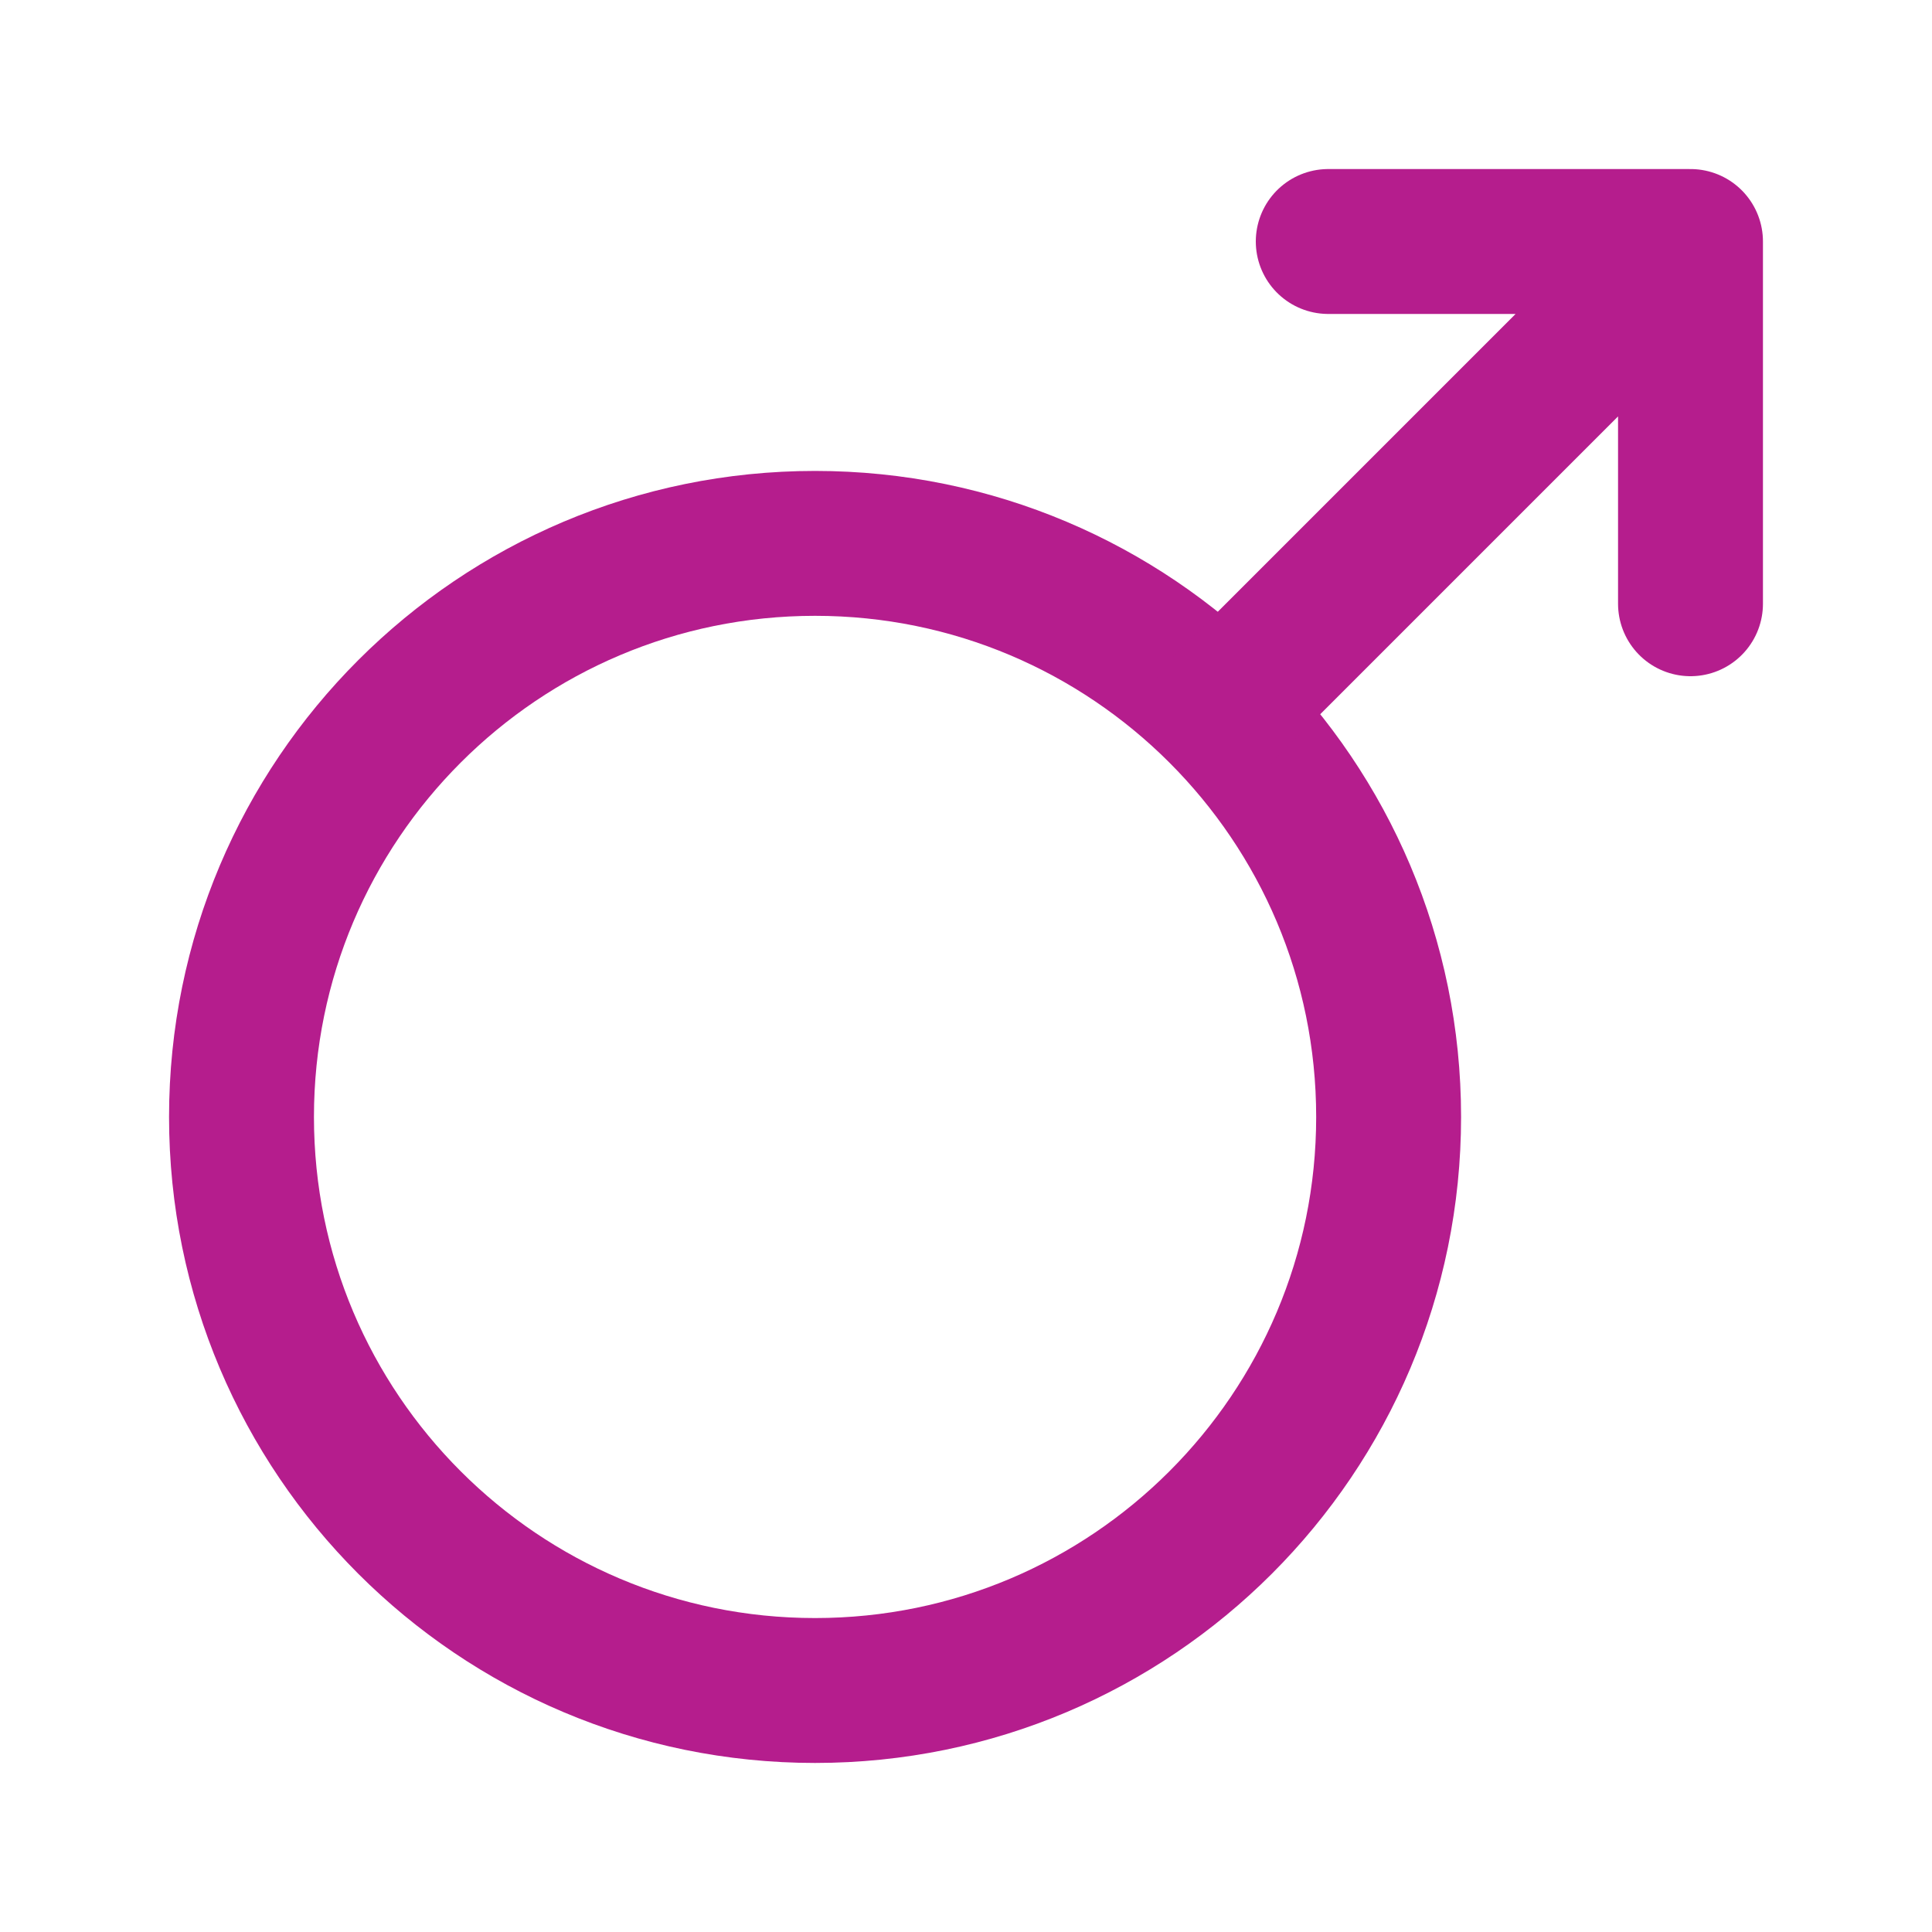
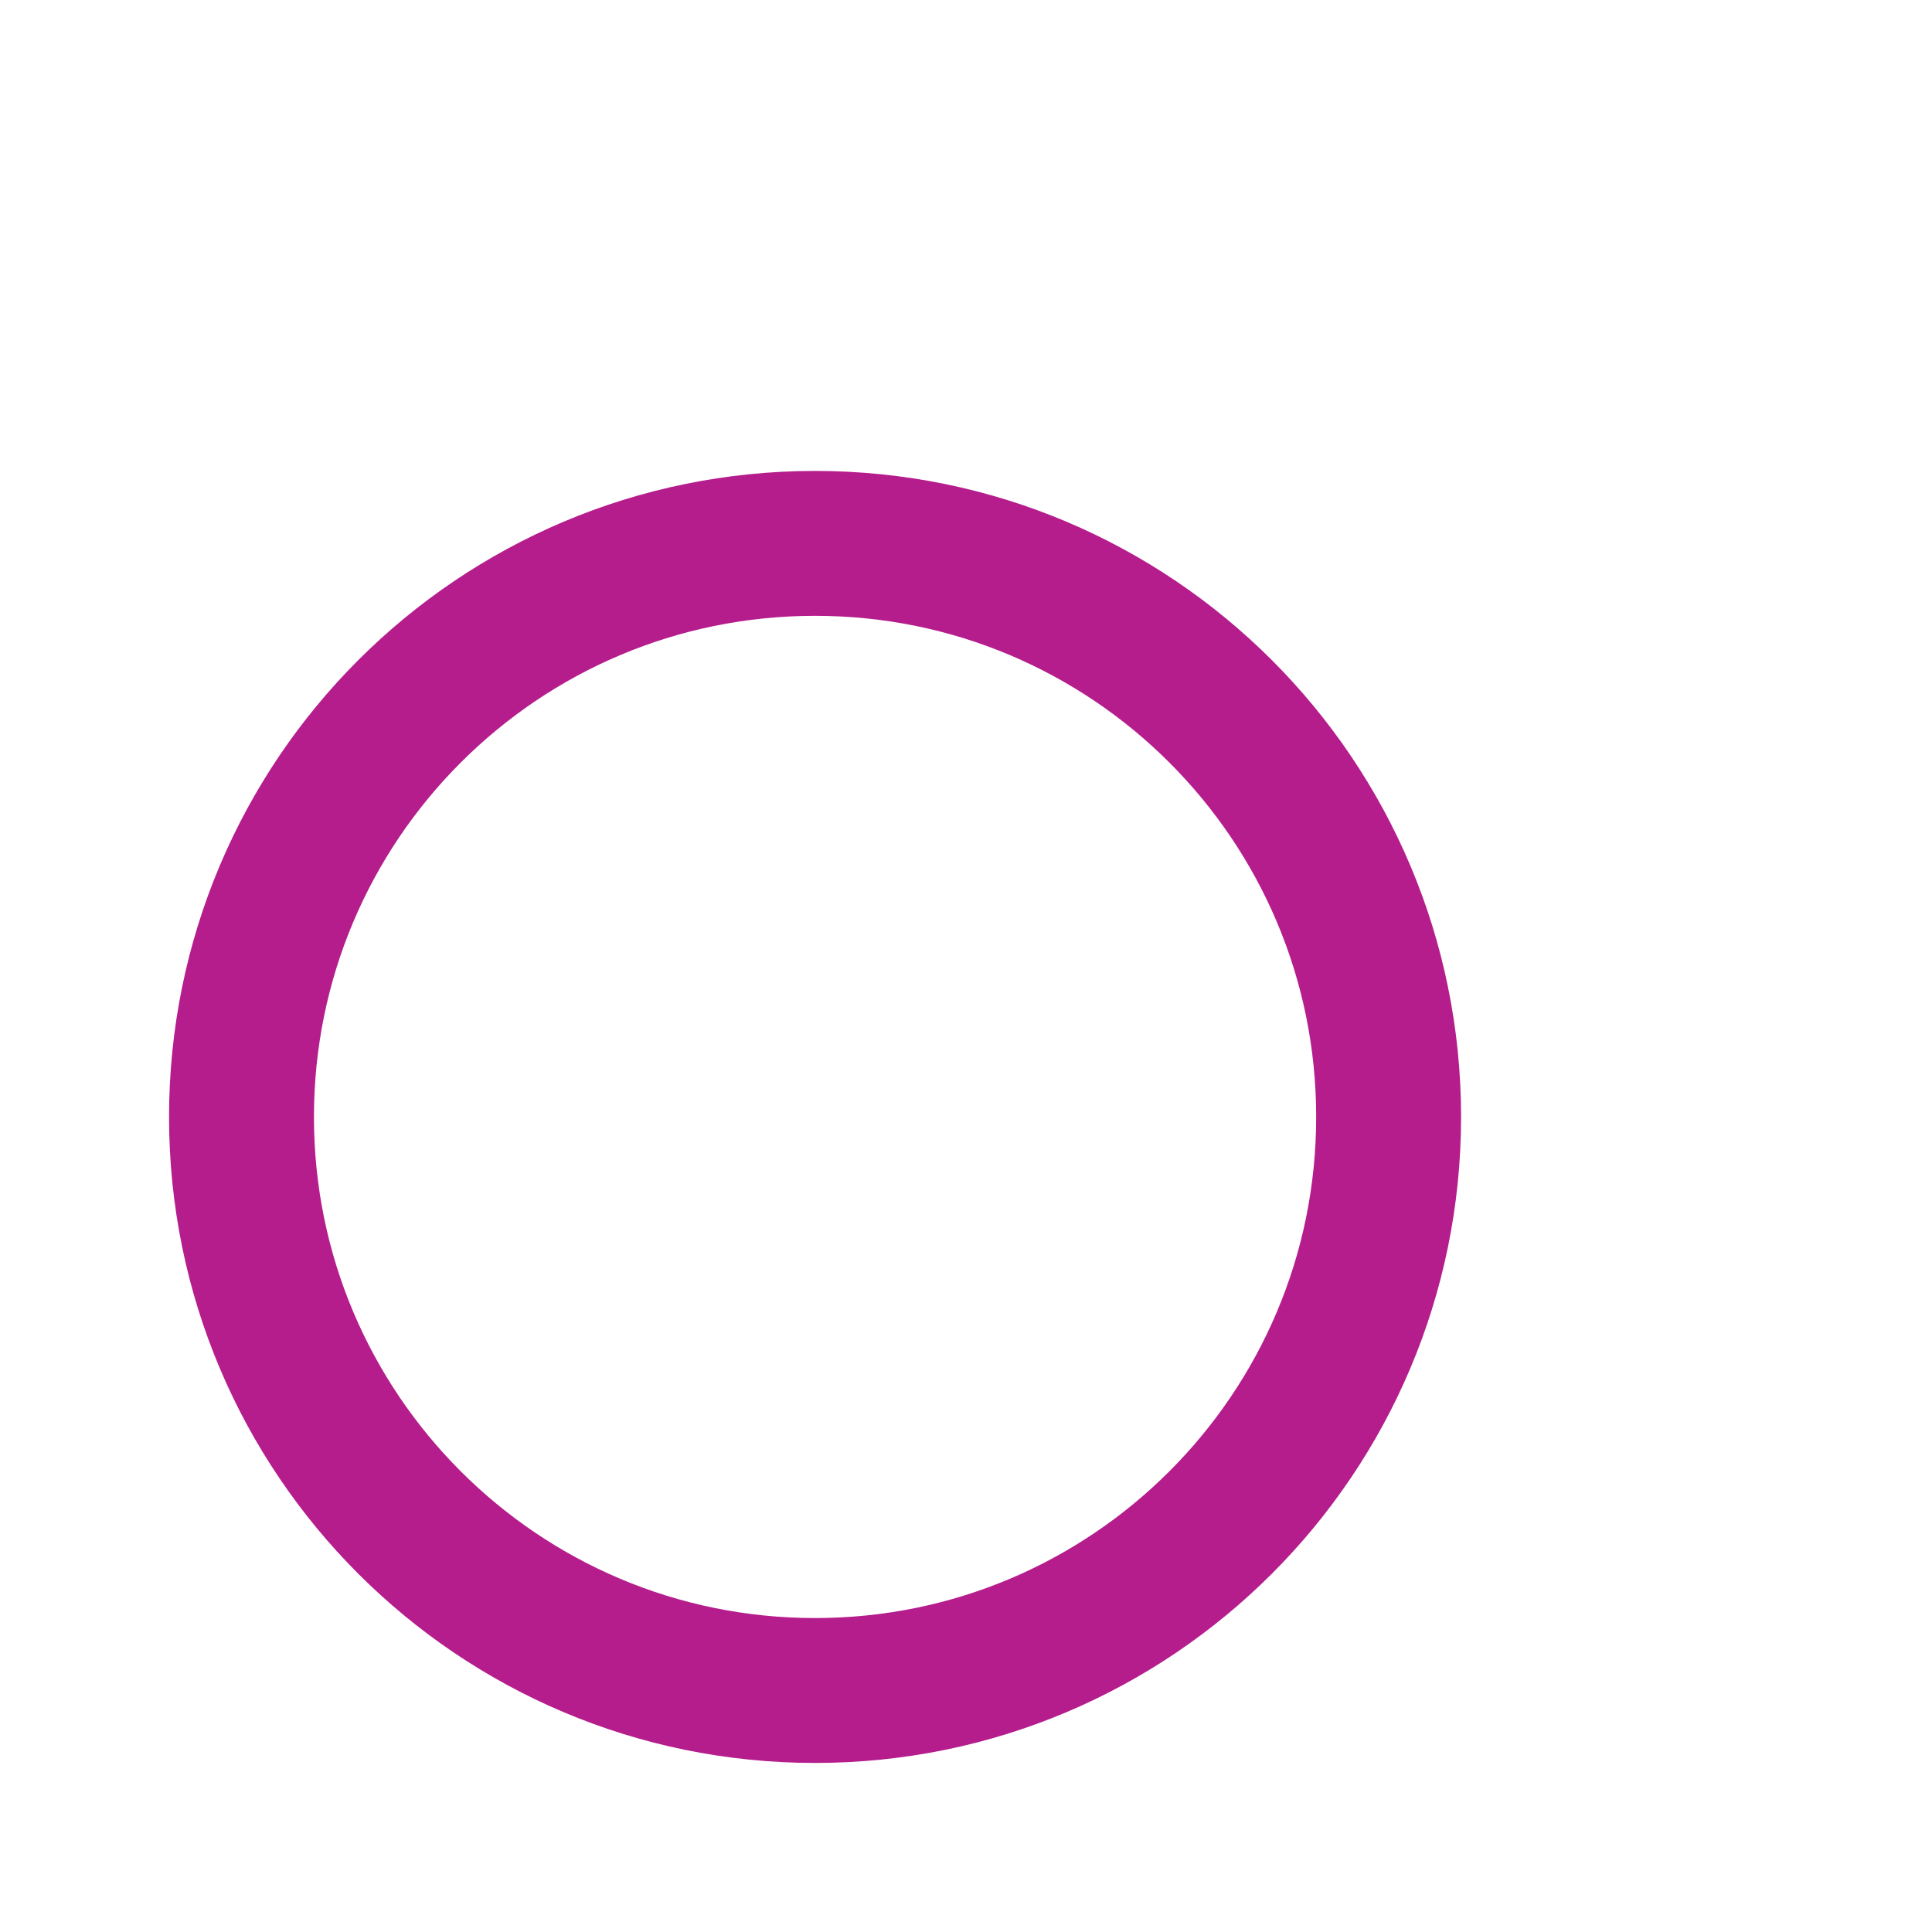
<svg xmlns="http://www.w3.org/2000/svg" width="32" height="32" viewBox="0 0 32 32" fill="none">
  <path d="M13.5 28C18.747 28 23 23.747 23 18.5C23 13.253 18.747 9 13.5 9C8.253 9 4 13.253 4 18.5C4 23.747 8.253 28 13.5 28Z" stroke="#B51D8D" stroke-width="2.4" stroke-linecap="round" stroke-linejoin="round" />
-   <path d="M28 10V4M28 4H22M28 4L20.25 11.75" stroke="#B51D8D" stroke-width="2.4" stroke-linecap="round" stroke-linejoin="round" />
</svg>